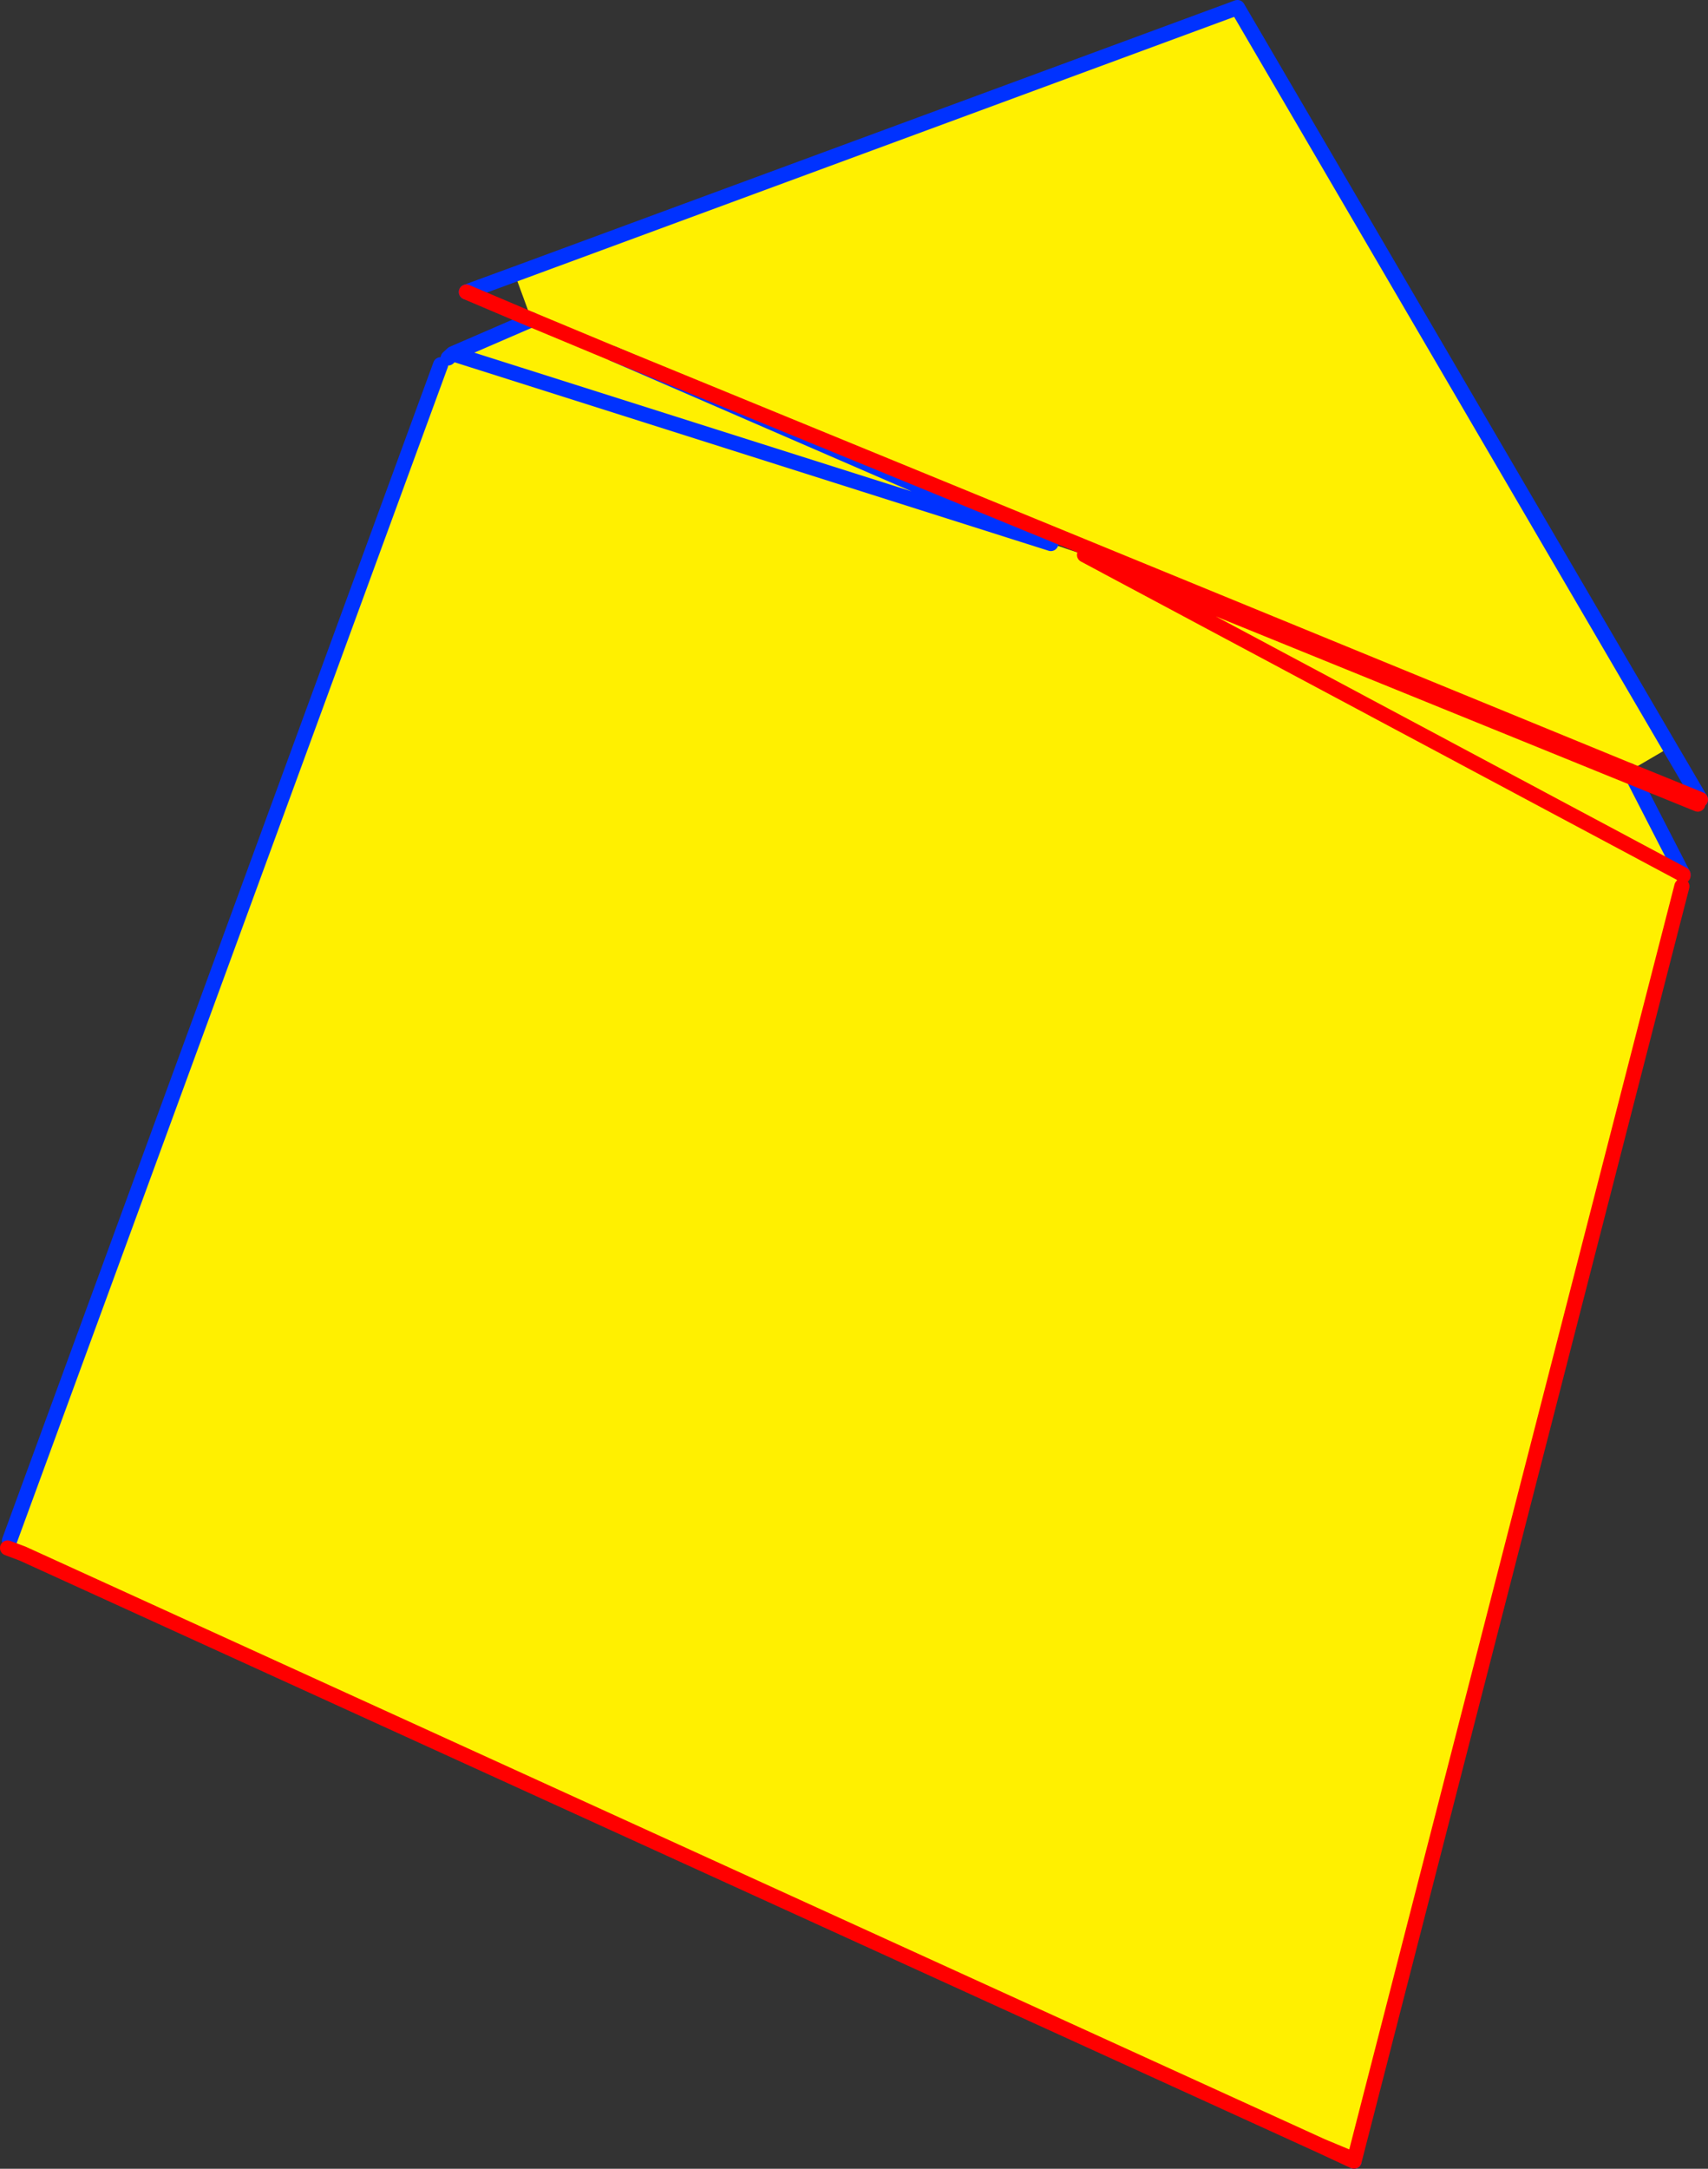
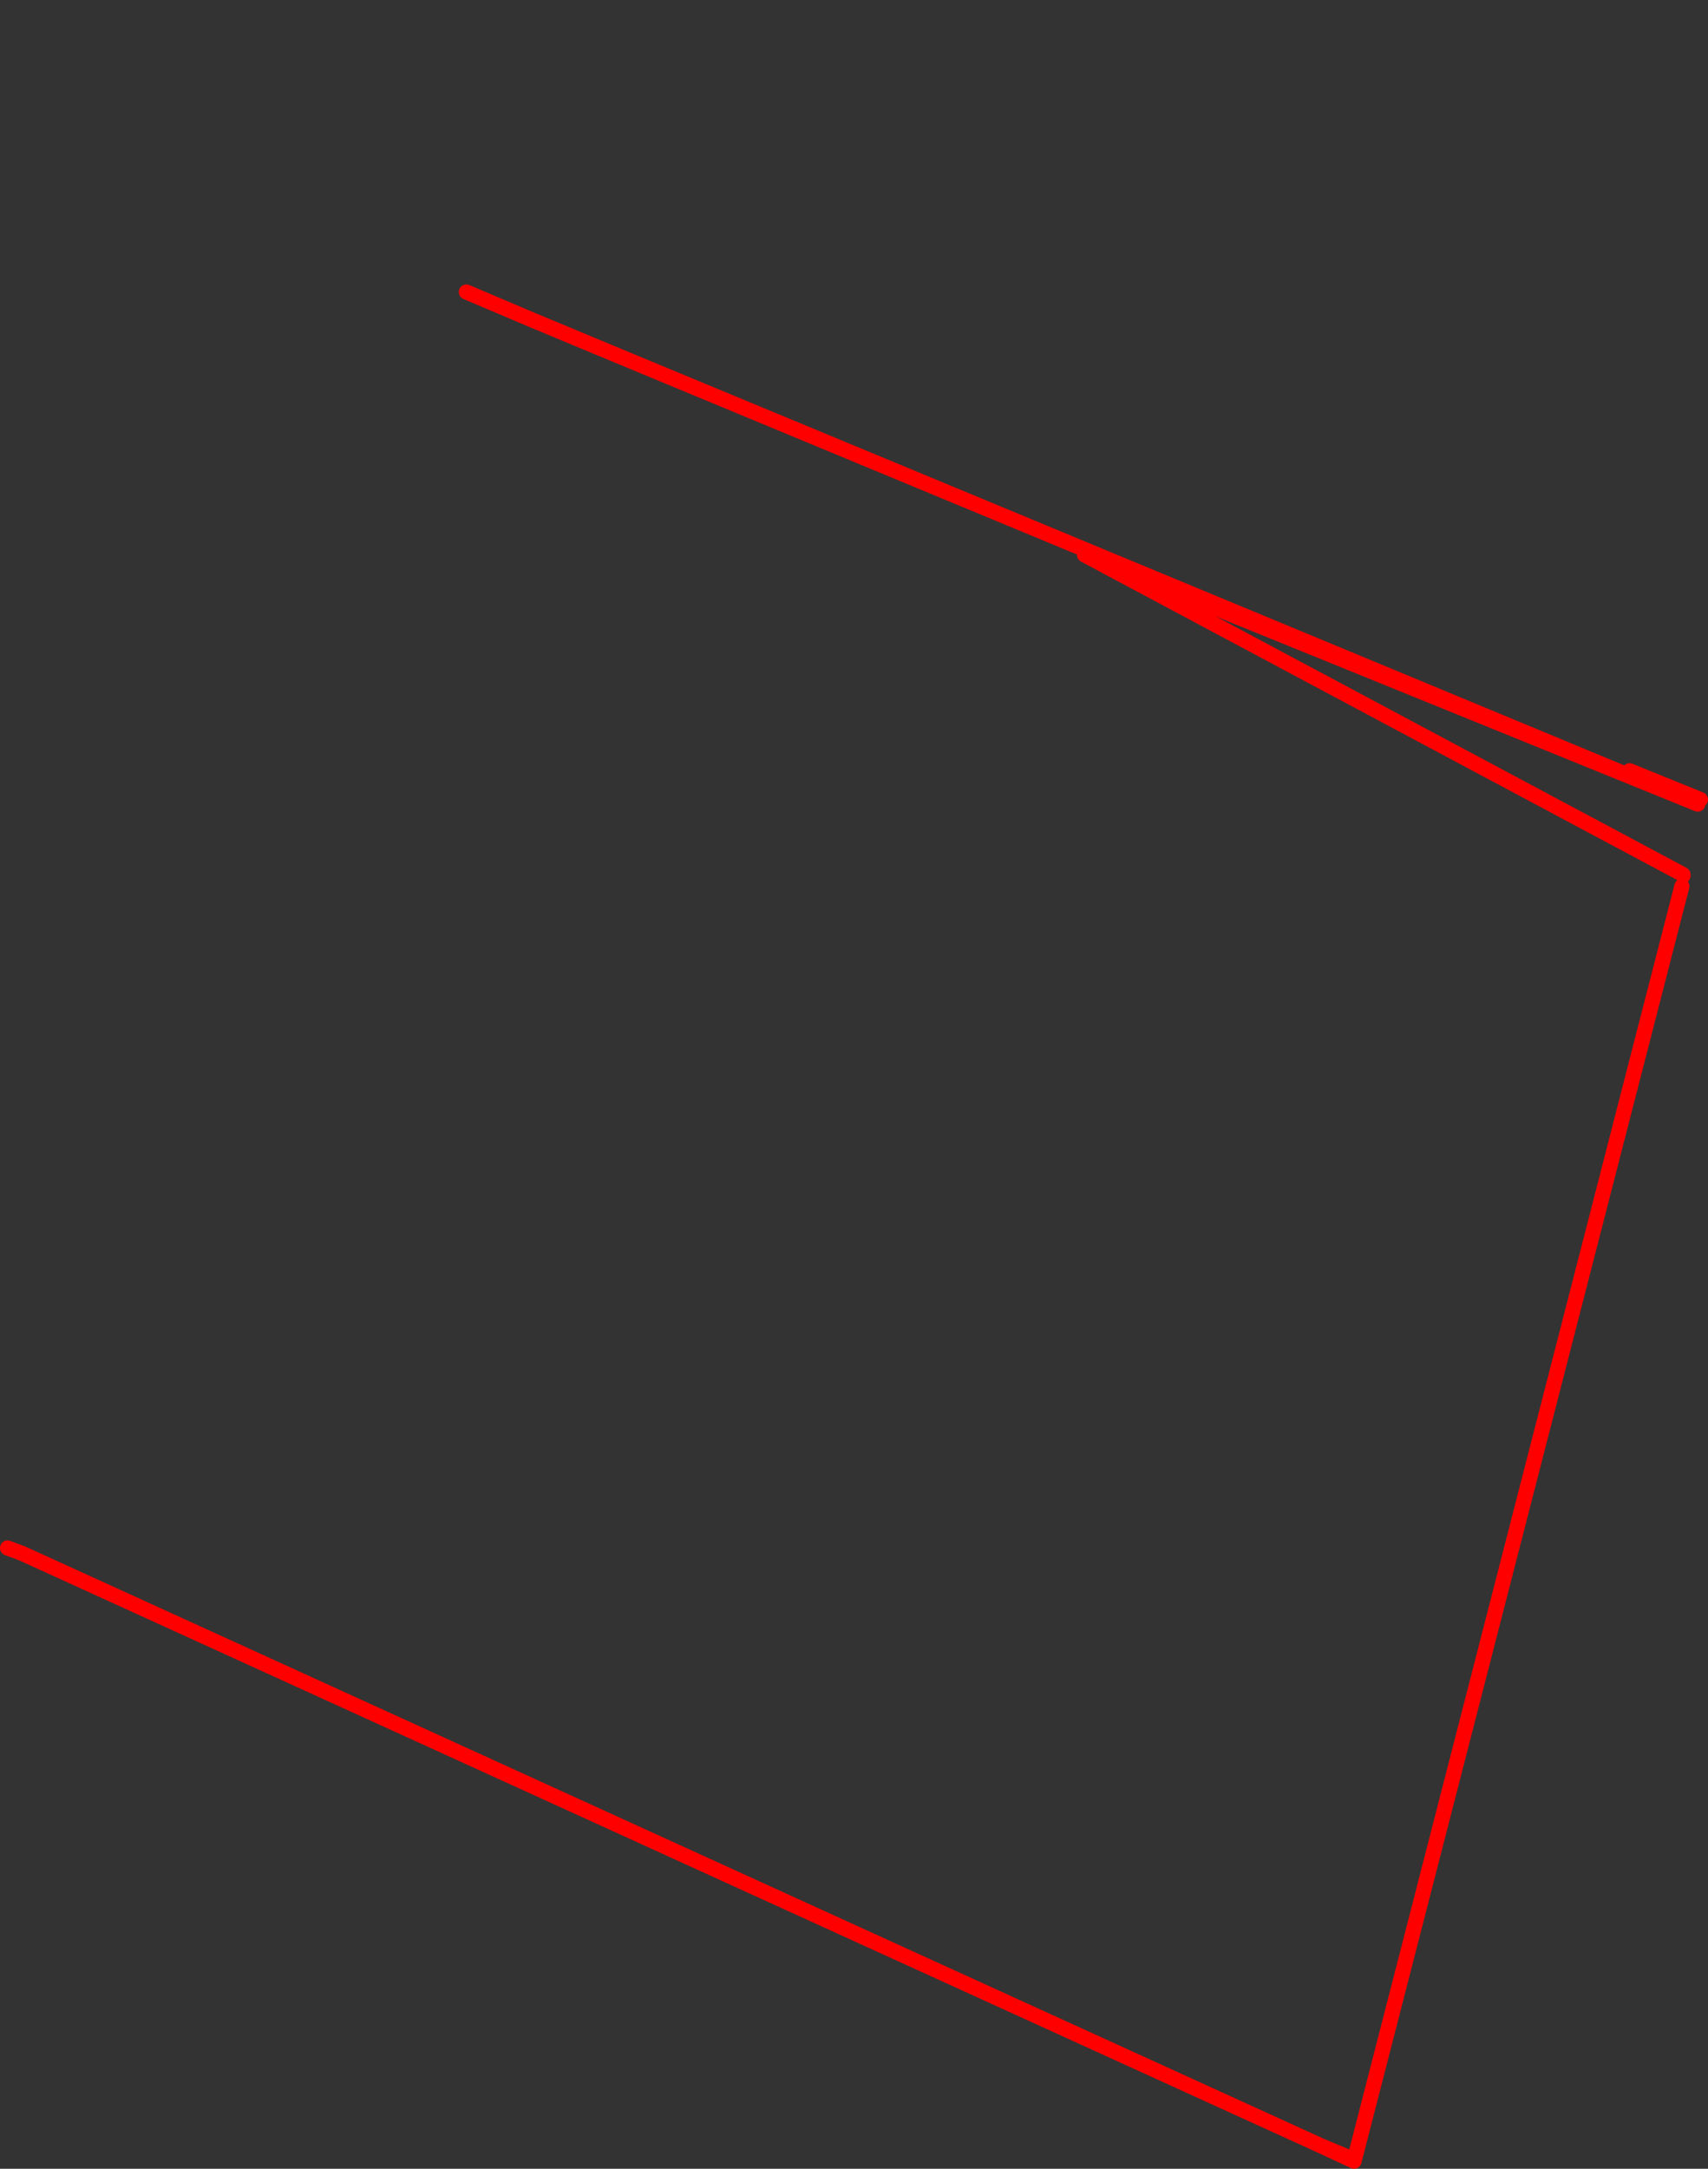
<svg xmlns="http://www.w3.org/2000/svg" height="286.3px" width="225.6px">
  <rect width="100%" height="100%" fill="#333333" stroke="none" />
  <g transform="matrix(1.0, 0.0, 0.0, 1.0, -281.75, -215.55)">
-     <path d="M420.55 287.3 L425.0 288.8 504.05 331.0 425.0 288.8 497.5 318.25 504.05 331.0 504.05 331.15 503.9 332.55 460.65 500.65 460.5 500.6 456.3 498.85 284.75 420.65 282.75 419.9 283.0 418.95 339.95 263.7 340.95 262.8 341.55 262.25 420.55 287.3 341.55 262.25 351.95 257.75 362.75 262.25 420.55 287.3 M497.0 317.3 L362.75 262.25 351.95 257.75 349.75 251.75 445.2 216.55 502.3 314.2 497.0 317.3" fill="#fff000" fill-rule="evenodd" stroke="none" />
-     <path d="M420.55 287.3 L341.55 262.25 340.95 262.8 M339.95 263.7 L283.0 418.95 M497.5 318.25 L497.0 317.3 M362.75 262.25 L420.55 287.3 M349.75 251.75 L343.35 254.1 M351.95 257.75 L341.55 262.25 M349.75 251.75 L445.2 216.55 502.3 314.2 506.35 321.1 M497.5 318.25 L504.05 331.0 M460.5 500.6 L460.6 500.85" fill="none" stroke="#0032ff" stroke-linecap="round" stroke-linejoin="round" stroke-width="2.0" />
-     <path d="M282.75 419.9 L284.75 420.65 456.3 498.85 460.5 500.6 M460.65 500.65 L503.9 332.55 M504.05 331.15 L504.05 331.0 425.0 288.8 497.5 318.25 506.0 321.7 M497.0 317.3 L362.75 262.25 351.95 257.75 343.35 254.1 M506.35 321.1 L497.0 317.3 M460.6 500.85 L460.65 500.65 M460.6 500.85 L456.3 498.85" fill="none" stroke="#ff0000" stroke-linecap="round" stroke-linejoin="round" stroke-width="2.0" />
+     <path d="M282.75 419.9 L284.75 420.65 456.3 498.85 460.5 500.6 M460.65 500.65 L503.9 332.55 M504.05 331.15 L504.05 331.0 425.0 288.8 497.5 318.25 506.0 321.7 L362.75 262.25 351.95 257.75 343.35 254.1 M506.35 321.1 L497.0 317.3 M460.6 500.85 L460.65 500.65 M460.6 500.85 L456.3 498.85" fill="none" stroke="#ff0000" stroke-linecap="round" stroke-linejoin="round" stroke-width="2.0" />
  </g>
</svg>